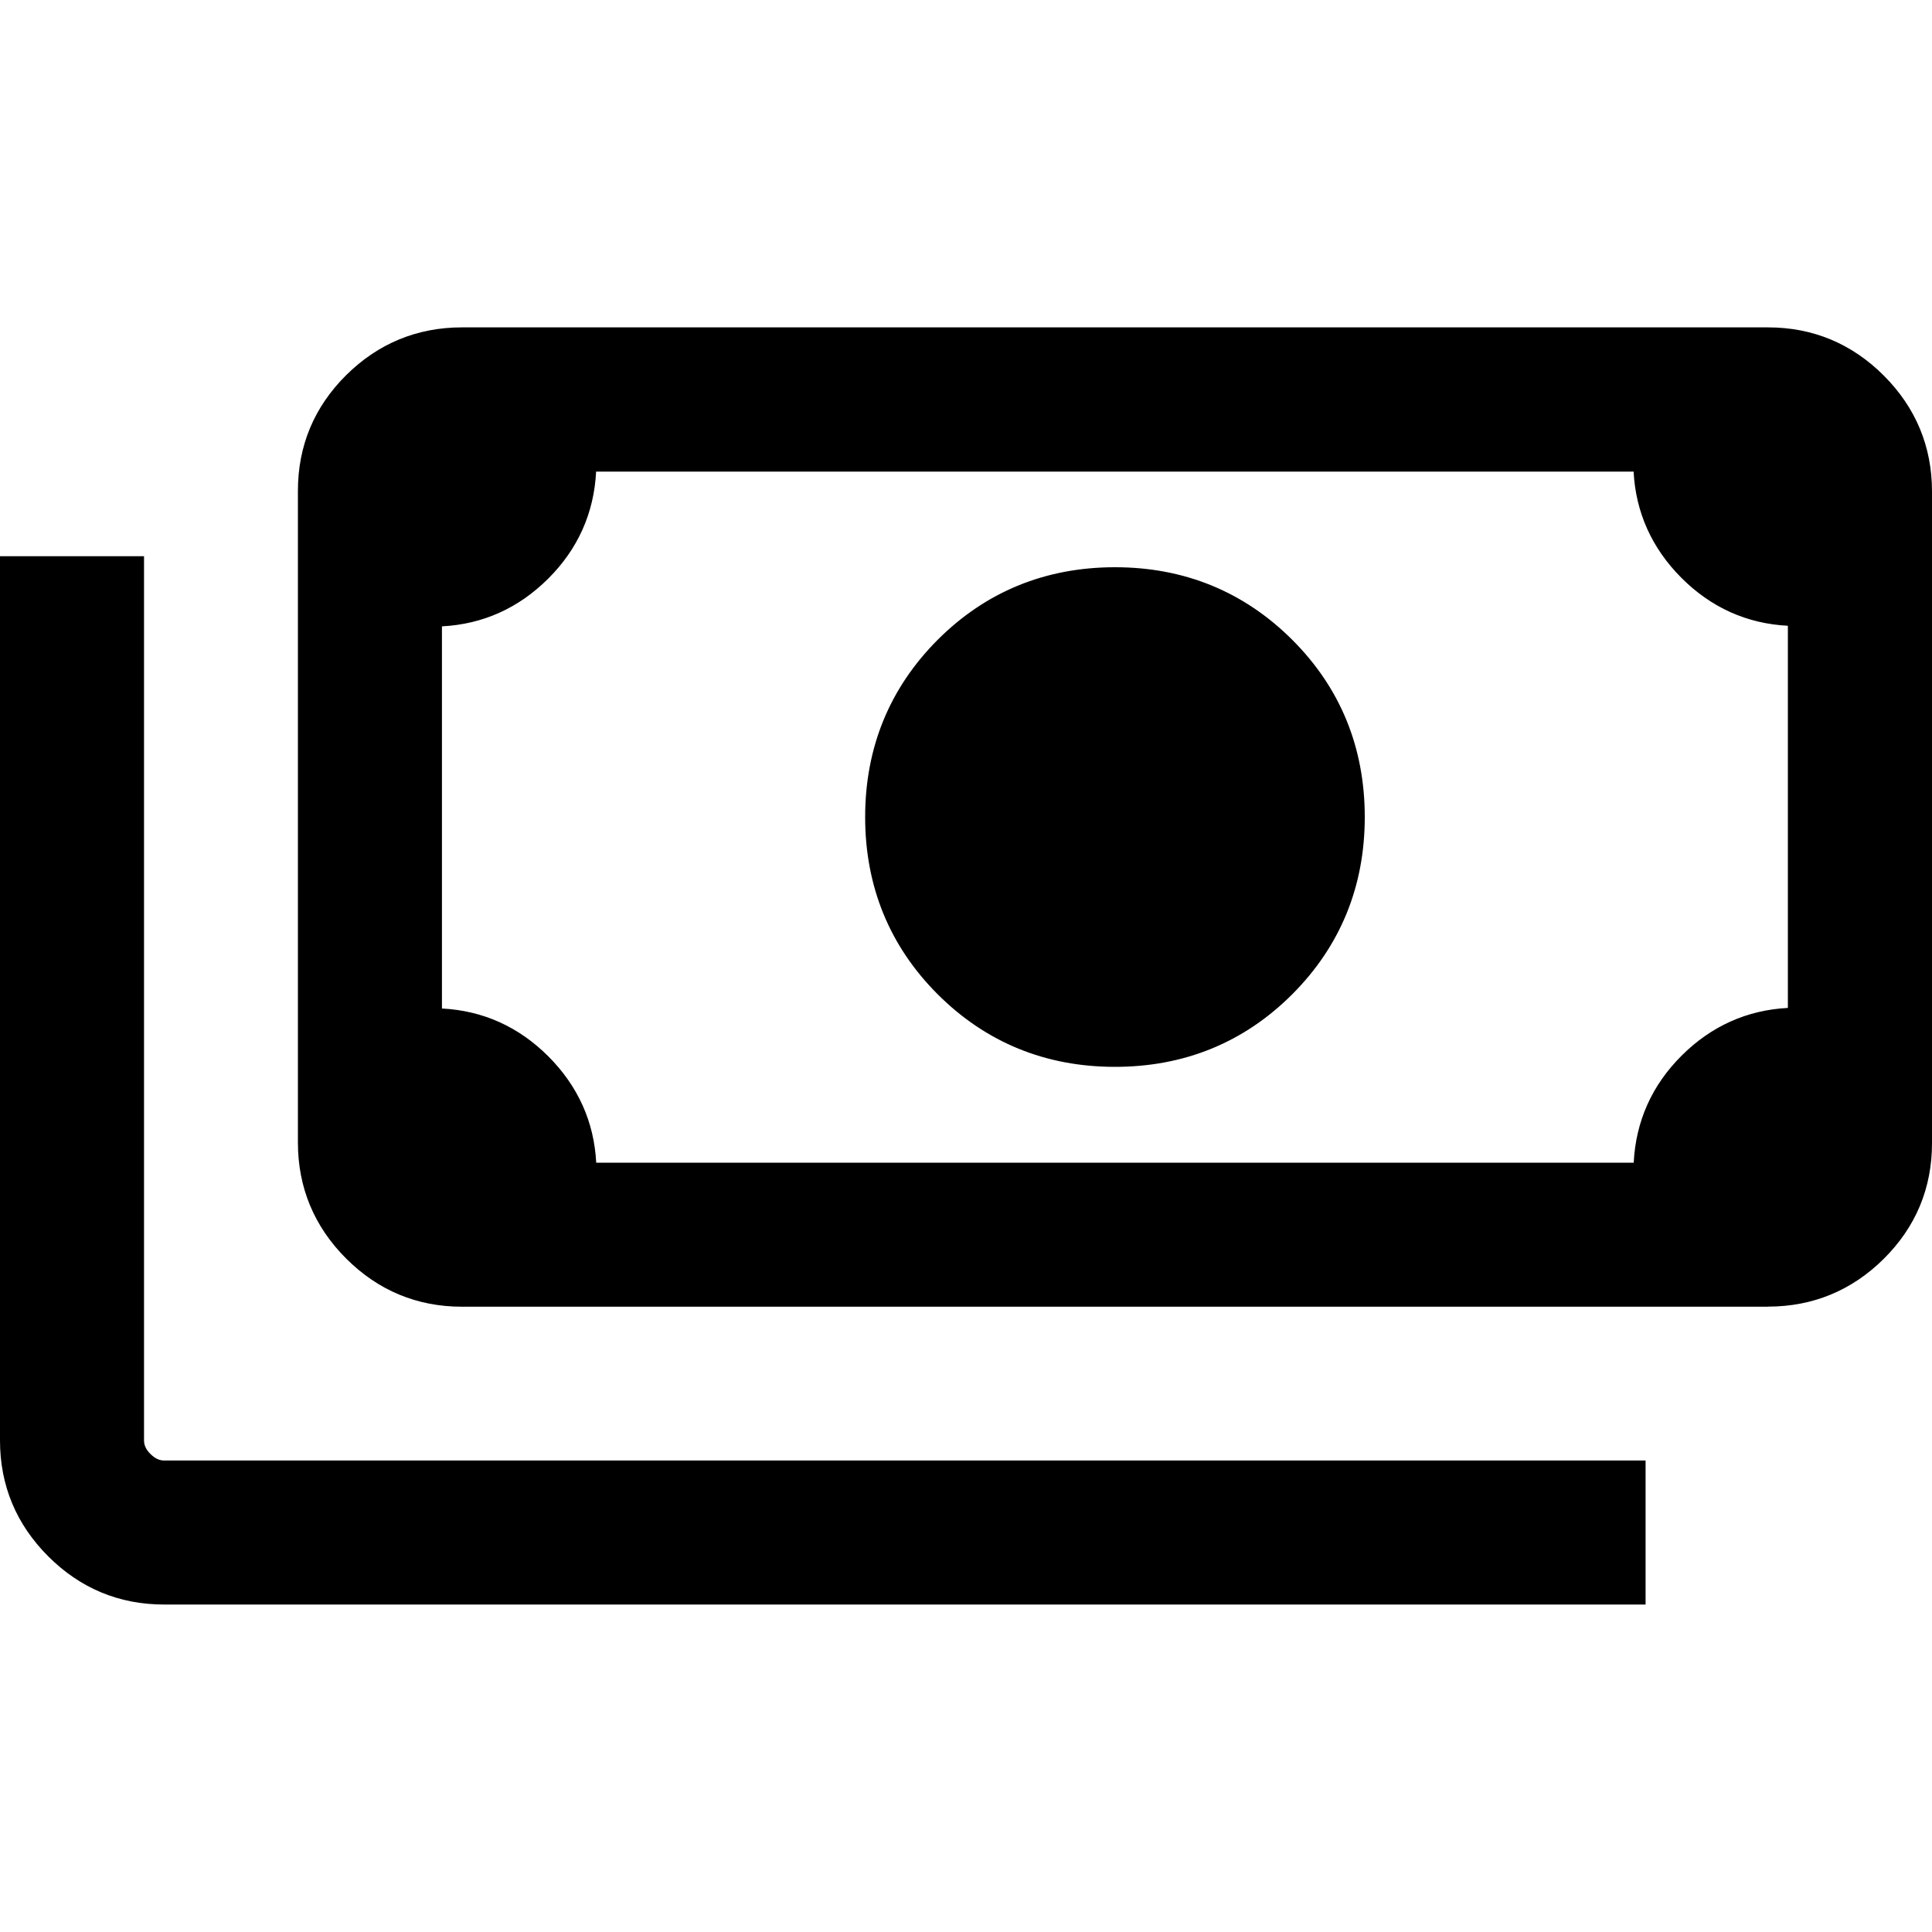
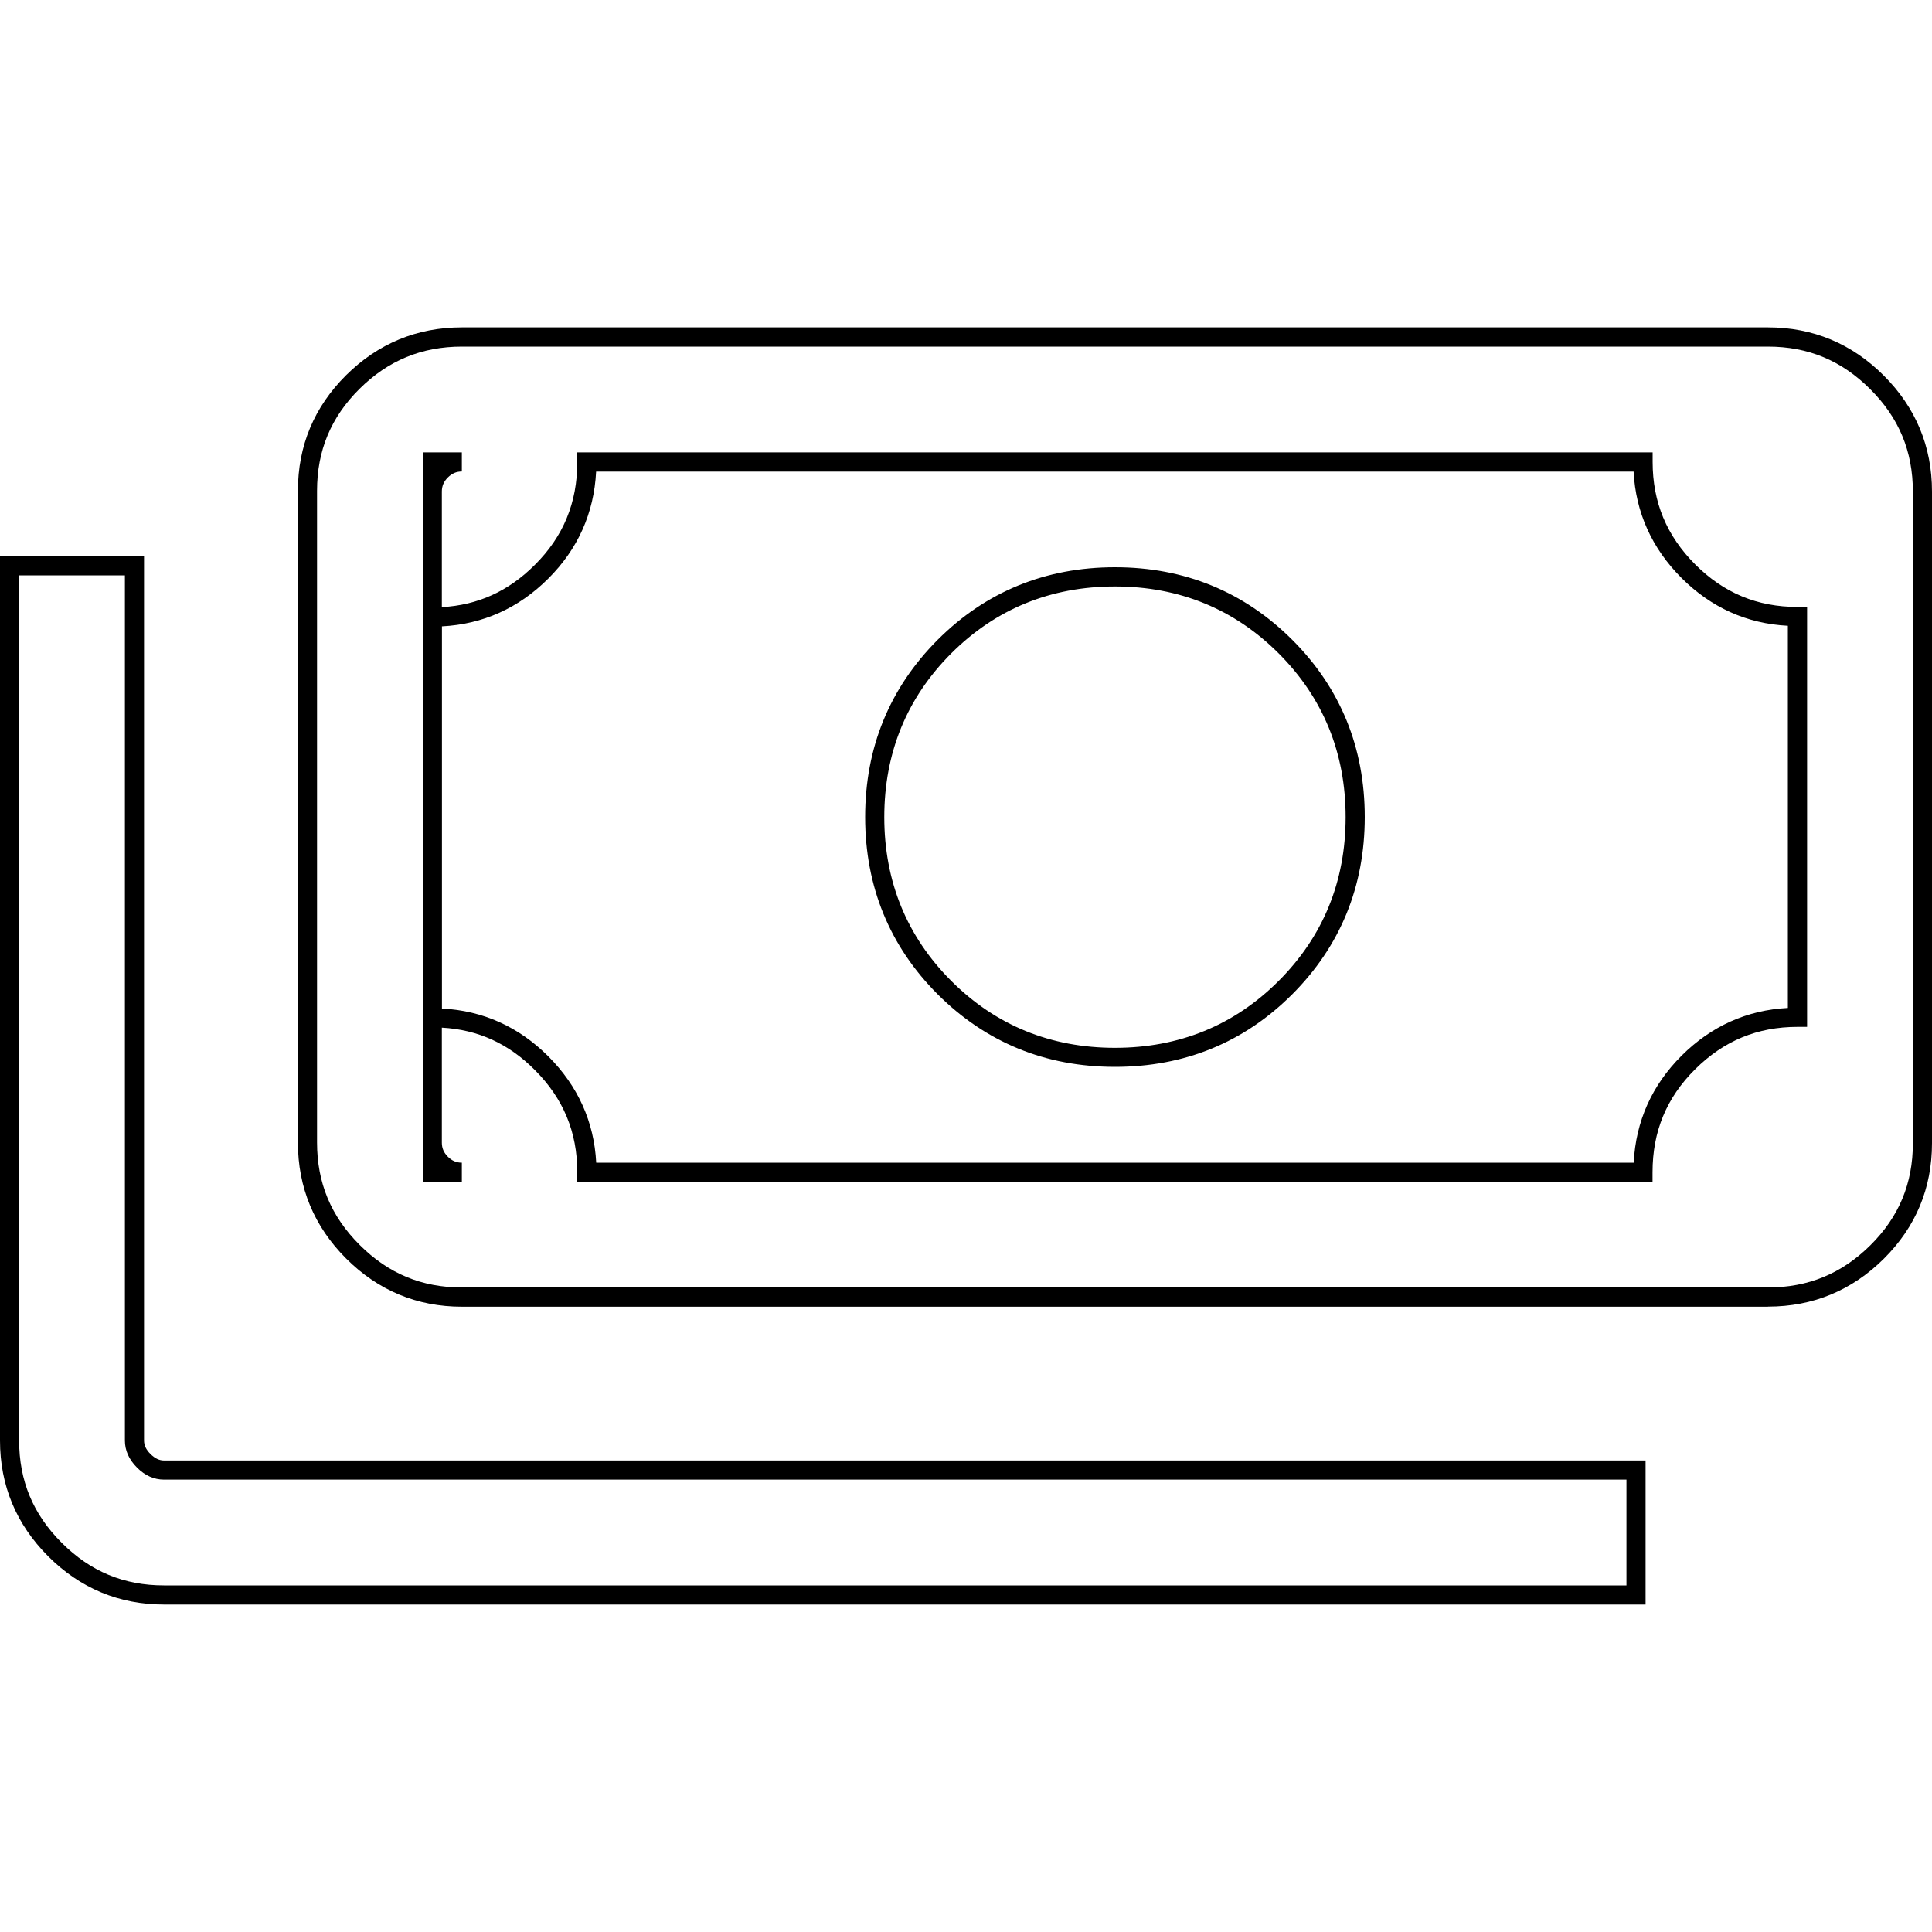
<svg xmlns="http://www.w3.org/2000/svg" id="Layer_1" data-name="Layer 1" viewBox="0 0 200 200">
  <defs>
    <style>
      .cls-1 {
        stroke-width: 0px;
      }
    </style>
  </defs>
-   <path class="cls-1" d="m115.42,109.45c-6.95,0-12.83-2.41-17.65-7.22-4.81-4.81-7.22-10.7-7.22-17.65,0-6.95,2.41-12.83,7.22-17.65,4.81-4.81,10.7-7.22,17.65-7.22s12.83,2.41,17.65,7.22c4.81,4.81,7.22,10.7,7.22,17.65s-2.41,12.83-7.22,17.65c-4.81,4.81-10.7,7.22-17.65,7.22Zm-67.6,24.83c-4.4,0-8.16-1.57-11.29-4.7-3.13-3.13-4.7-6.9-4.7-11.3V50.81c0-4.4,1.57-8.16,4.7-11.26,3.13-3.11,6.9-4.66,11.29-4.66h135.2c4.4,0,8.16,1.57,11.29,4.7,3.13,3.13,4.7,6.9,4.7,11.3v67.46c0,4.4-1.57,8.16-4.7,11.26-3.13,3.11-6.9,4.66-11.29,4.66,0,0-135.2,0-135.2,0Zm12.93-12.93h109.34c0-4.46,1.57-8.25,4.7-11.37,3.13-3.12,6.9-4.68,11.29-4.68v-41.49c-4.41,0-8.18-1.57-11.31-4.7-3.12-3.13-4.69-6.9-4.69-11.29H60.75c0,4.46-1.57,8.25-4.7,11.37-3.13,3.12-6.9,4.68-11.29,4.68v41.49c4.41,0,8.18,1.57,11.31,4.7,3.12,3.13,4.69,6.9,4.69,11.29Zm108.61,43.77H16.98c-4.4,0-8.16-1.57-11.29-4.7-3.13-3.13-4.7-6.9-4.7-11.29V58.57h12.93v90.55c0,.77.32,1.47.96,2.1.64.64,1.34.96,2.1.96h152.38s0,12.93,0,12.93Zm-121.54-43.77h-3.06V47.82h3.06c-.83,0-1.55.3-2.15.91-.61.61-.91,1.32-.91,2.15v67.41c0,.83.3,1.55.91,2.15.61.61,1.32.91,2.15.91Z" />
  <path class="cls-1" d="m170.35,166.1H16.98c-4.65,0-8.68-1.68-11.99-4.99-3.31-3.31-4.99-7.34-4.99-11.99V57.58h14.91v91.54c0,.5.22.96.67,1.4.45.45.91.67,1.4.67h153.37v14.91ZM1.98,59.56v89.56c0,4.16,1.44,7.63,4.41,10.59,2.97,2.97,6.43,4.41,10.59,4.41h151.39v-10.95H16.98c-1.03,0-1.98-.42-2.8-1.25-.83-.83-1.25-1.77-1.25-2.8V59.56H1.98Zm181.04,75.71H47.82c-4.65,0-8.68-1.68-11.99-4.99-3.31-3.31-4.99-7.35-4.99-12V50.81c0-4.66,1.68-8.68,4.99-11.97,3.31-3.28,7.34-4.95,11.99-4.95h135.2c4.65,0,8.68,1.68,11.99,4.99,3.31,3.31,4.99,7.35,4.99,12v67.46c0,4.66-1.68,8.68-4.99,11.97-3.31,3.28-7.34,4.95-11.99,4.95ZM47.82,35.88c-4.16,0-7.63,1.43-10.6,4.37-2.96,2.94-4.4,6.39-4.4,10.56v67.46c0,4.17,1.44,7.64,4.41,10.6,2.97,2.97,6.43,4.41,10.59,4.41h135.2c4.16,0,7.63-1.43,10.6-4.37,2.96-2.94,4.4-6.39,4.4-10.56V50.89c0-4.17-1.44-7.64-4.41-10.6-2.97-2.97-6.43-4.41-10.59-4.41H47.82Zm123.26,86.46H59.76v-.99c0-4.16-1.44-7.63-4.4-10.59-2.72-2.73-5.87-4.17-9.62-4.38v11.91c0,.57.2,1.03.62,1.45.42.42.88.62,1.45.62v1.98h-4.05V46.83h4.05v1.98c-.57,0-1.03.2-1.45.62-.42.42-.62.88-.62,1.45v11.97c3.73-.21,6.88-1.64,9.61-4.36,2.97-2.95,4.41-6.44,4.41-10.67v-.99h111.32v.99c0,4.16,1.44,7.63,4.4,10.6,2.96,2.96,6.43,4.41,10.6,4.41h.99v43.47h-.99c-4.16,0-7.63,1.44-10.6,4.39-2.97,2.95-4.41,6.44-4.41,10.67v.99Zm-109.37-1.98h107.41c.22-4.3,1.89-8.02,4.96-11.08,3.07-3.06,6.77-4.72,11-4.94v-39.56c-4.25-.22-7.95-1.89-11.02-4.96-3.06-3.07-4.73-6.77-4.95-11H61.71c-.22,4.3-1.89,8.02-4.96,11.08-3.07,3.06-6.77,4.72-11,4.94v39.56c4.25.22,7.95,1.89,11.02,4.96,3.06,3.07,4.73,6.77,4.95,11Zm53.71-9.92c-7.19,0-13.36-2.53-18.35-7.51-4.98-4.98-7.51-11.16-7.51-18.35s2.53-13.36,7.51-18.35c4.98-4.98,11.16-7.51,18.35-7.51s13.36,2.53,18.35,7.51,7.51,11.16,7.51,18.35-2.53,13.36-7.51,18.35c-4.98,4.98-11.16,7.51-18.35,7.51Zm0-49.73c-6.65,0-12.35,2.33-16.95,6.93-4.6,4.6-6.93,10.3-6.93,16.95s2.33,12.35,6.93,16.95c4.6,4.6,10.3,6.93,16.95,6.93s12.35-2.33,16.95-6.93c4.6-4.6,6.93-10.3,6.93-16.95s-2.33-12.35-6.93-16.95c-4.6-4.6-10.3-6.93-16.95-6.93Z" />
</svg>